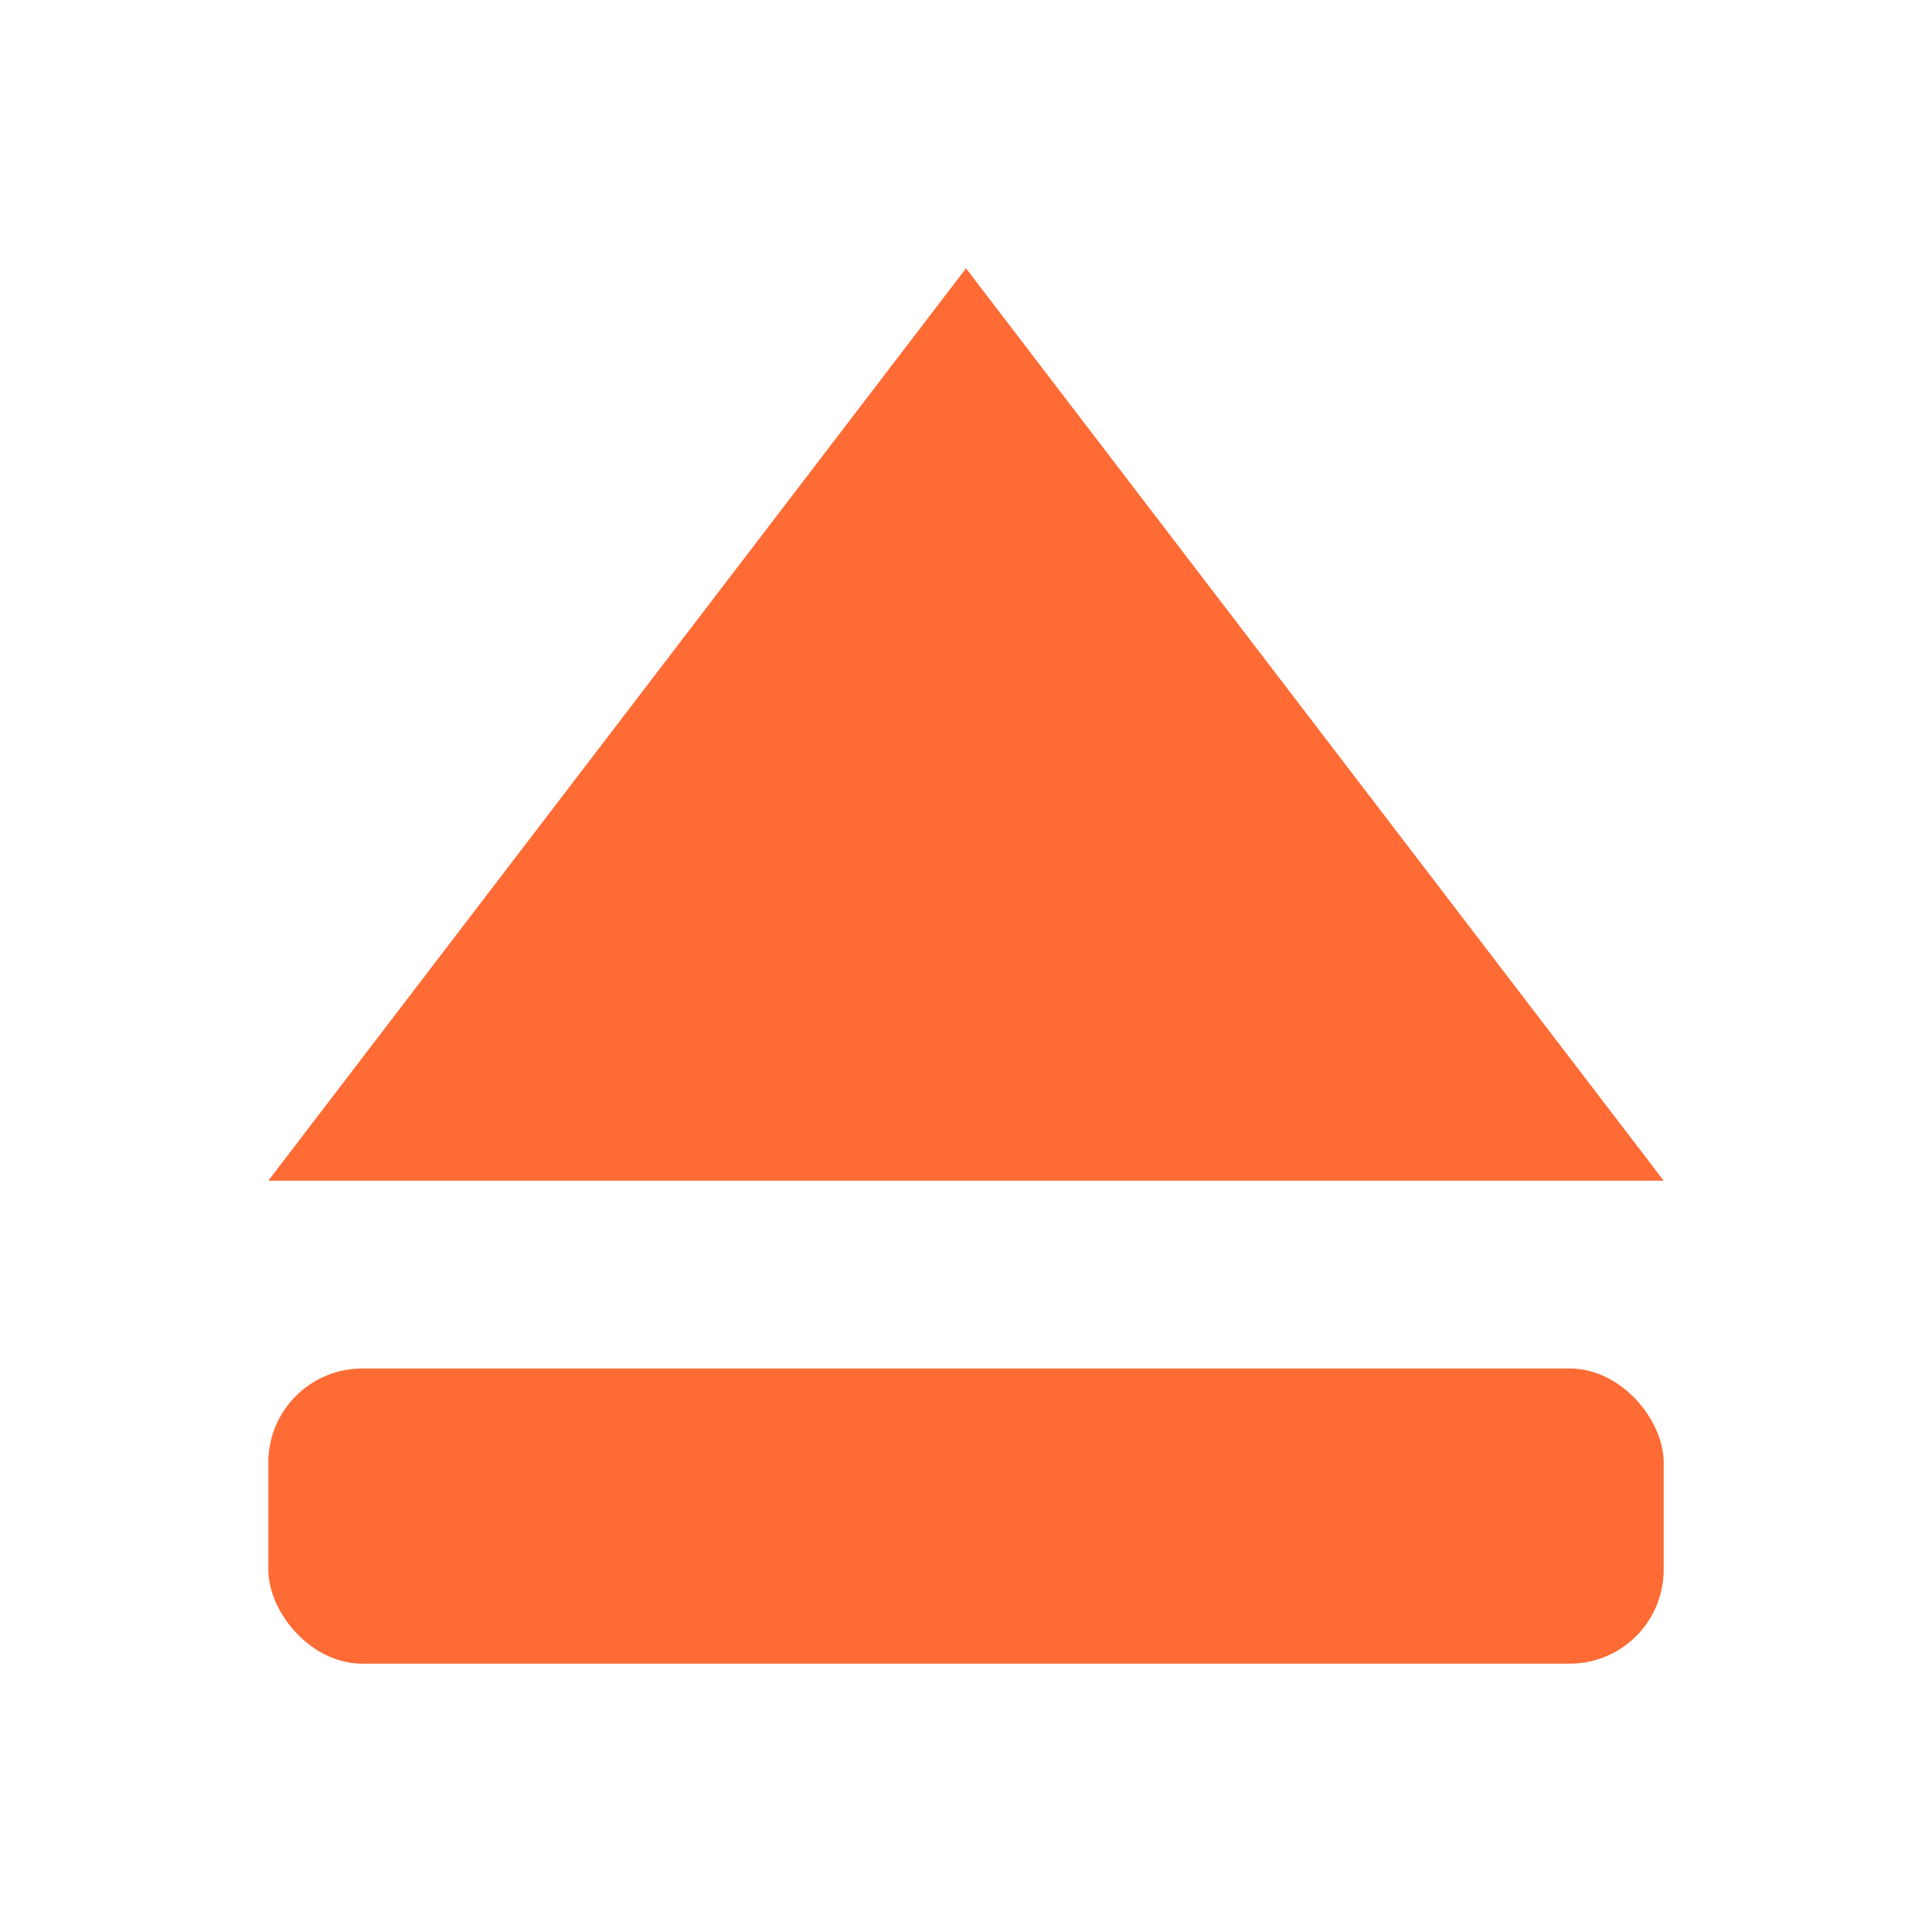
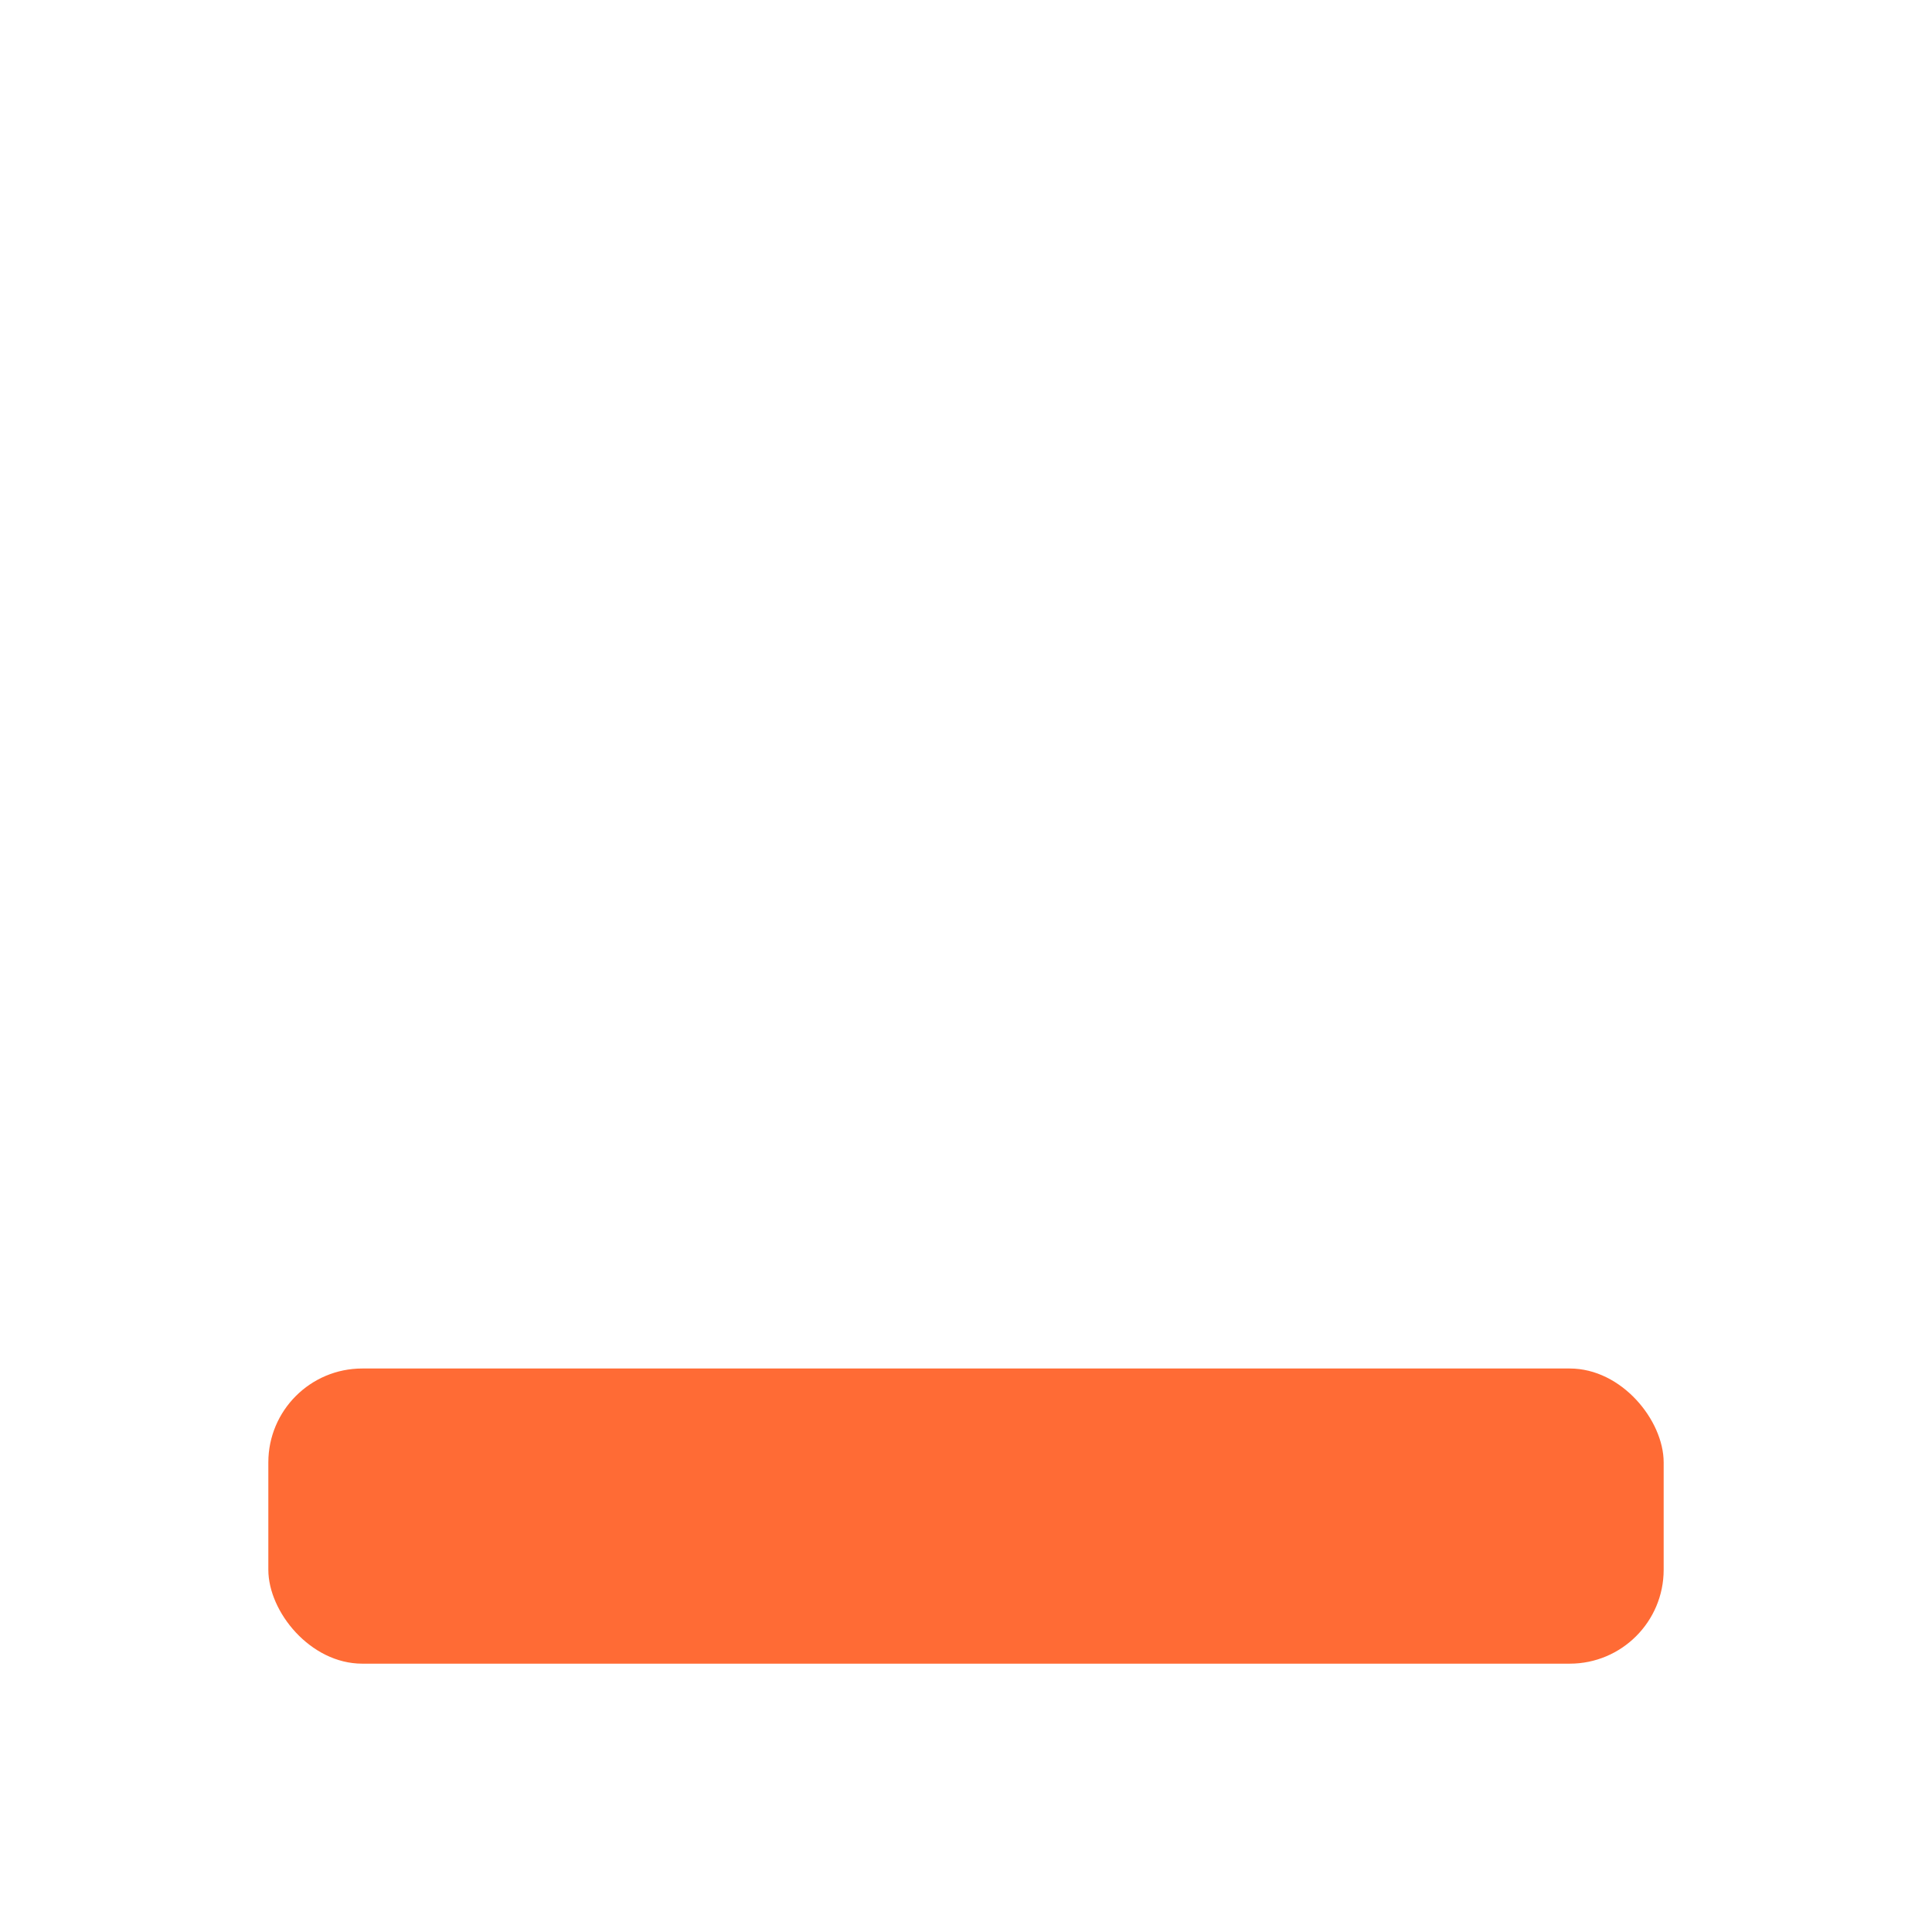
<svg xmlns="http://www.w3.org/2000/svg" width="144" height="144" viewBox="0 0 144 144">
-   <path d="M72 20 L20 88 H124 Z" fill="#FF6B35" />
  <rect x="20" y="102" width="104" height="22" rx="7" ry="7" fill="#FF6B35" />
</svg>